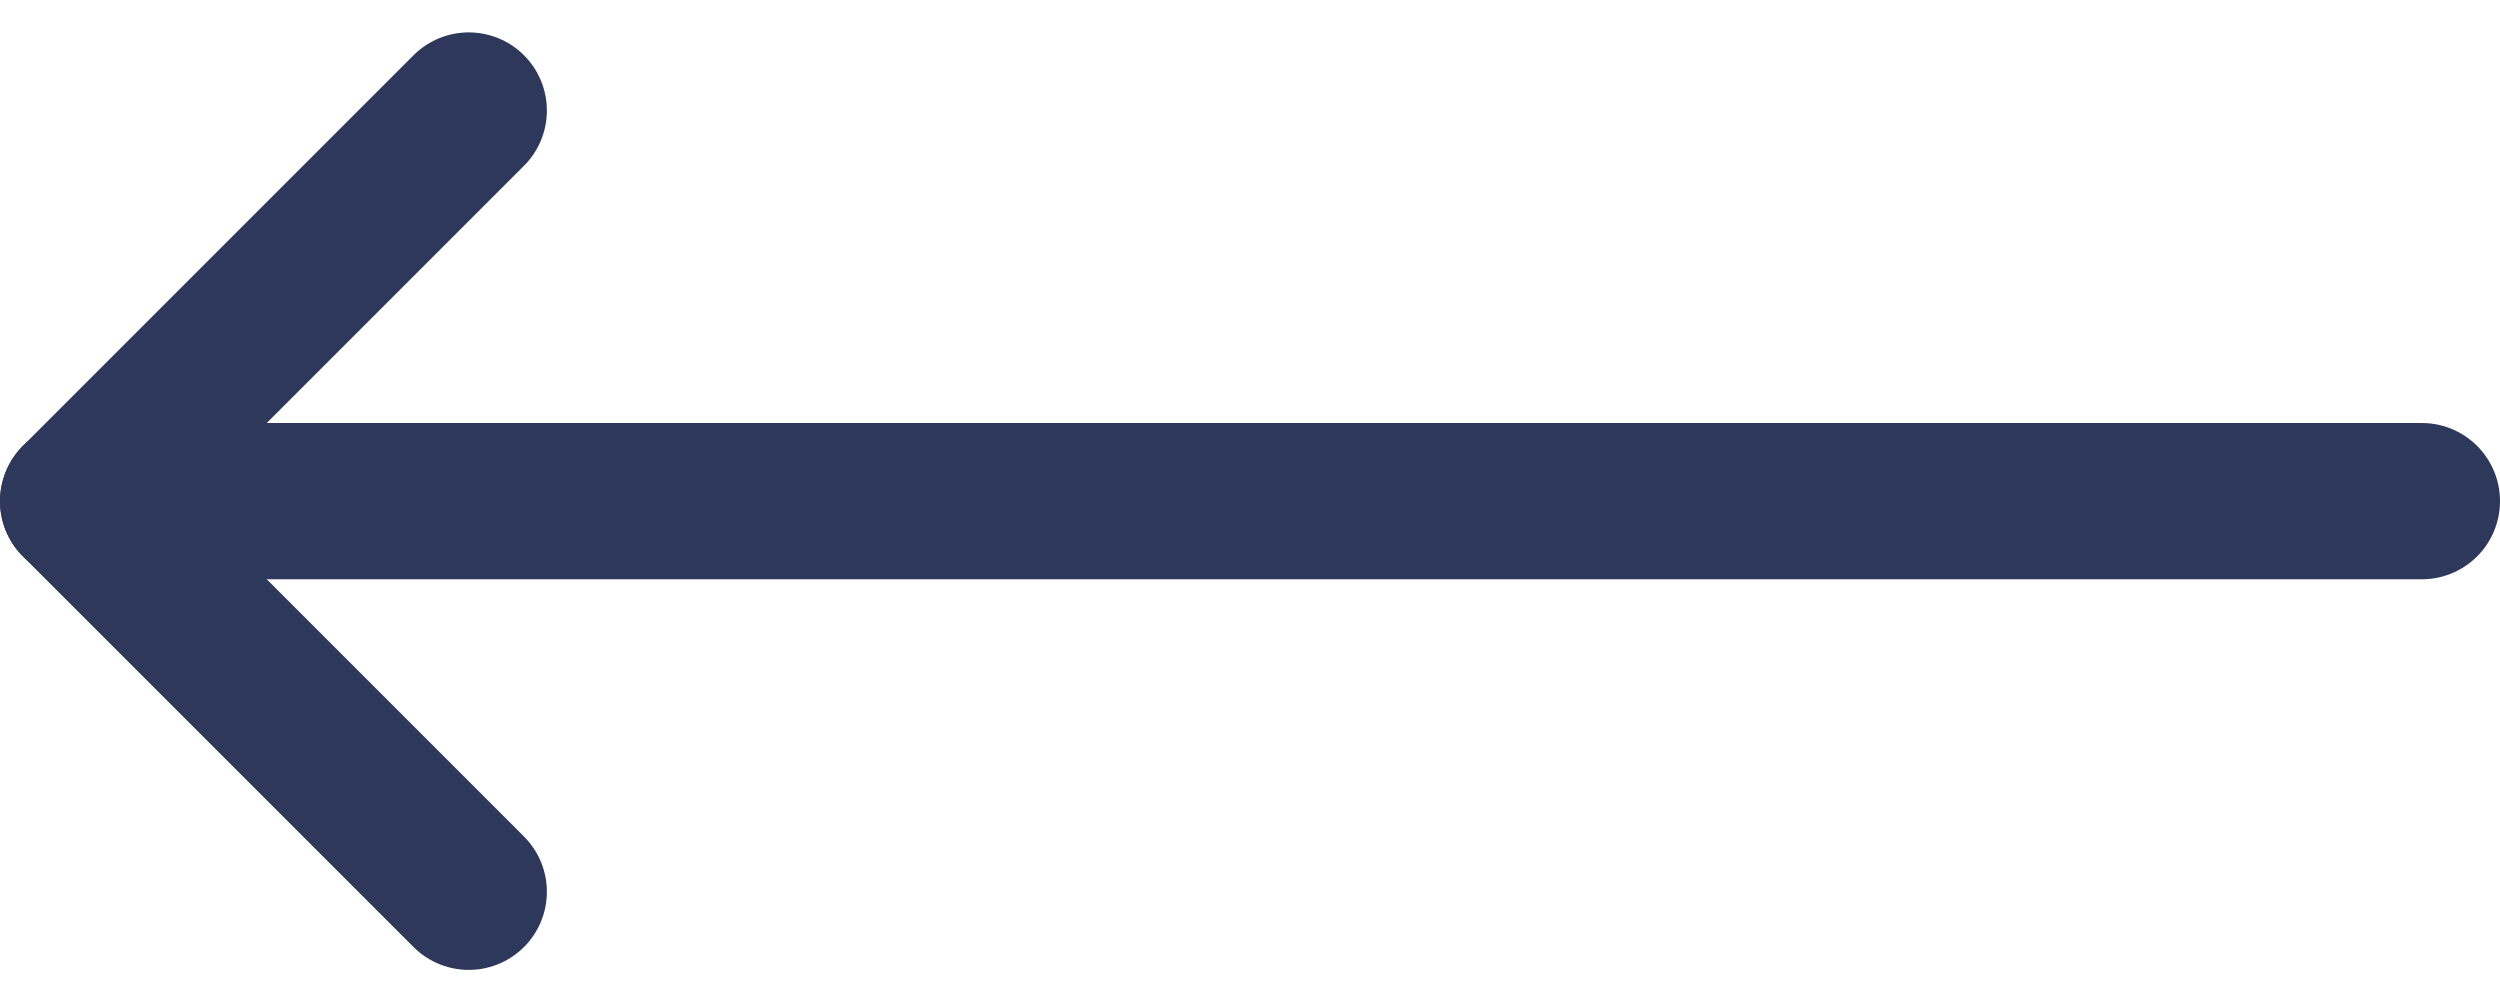
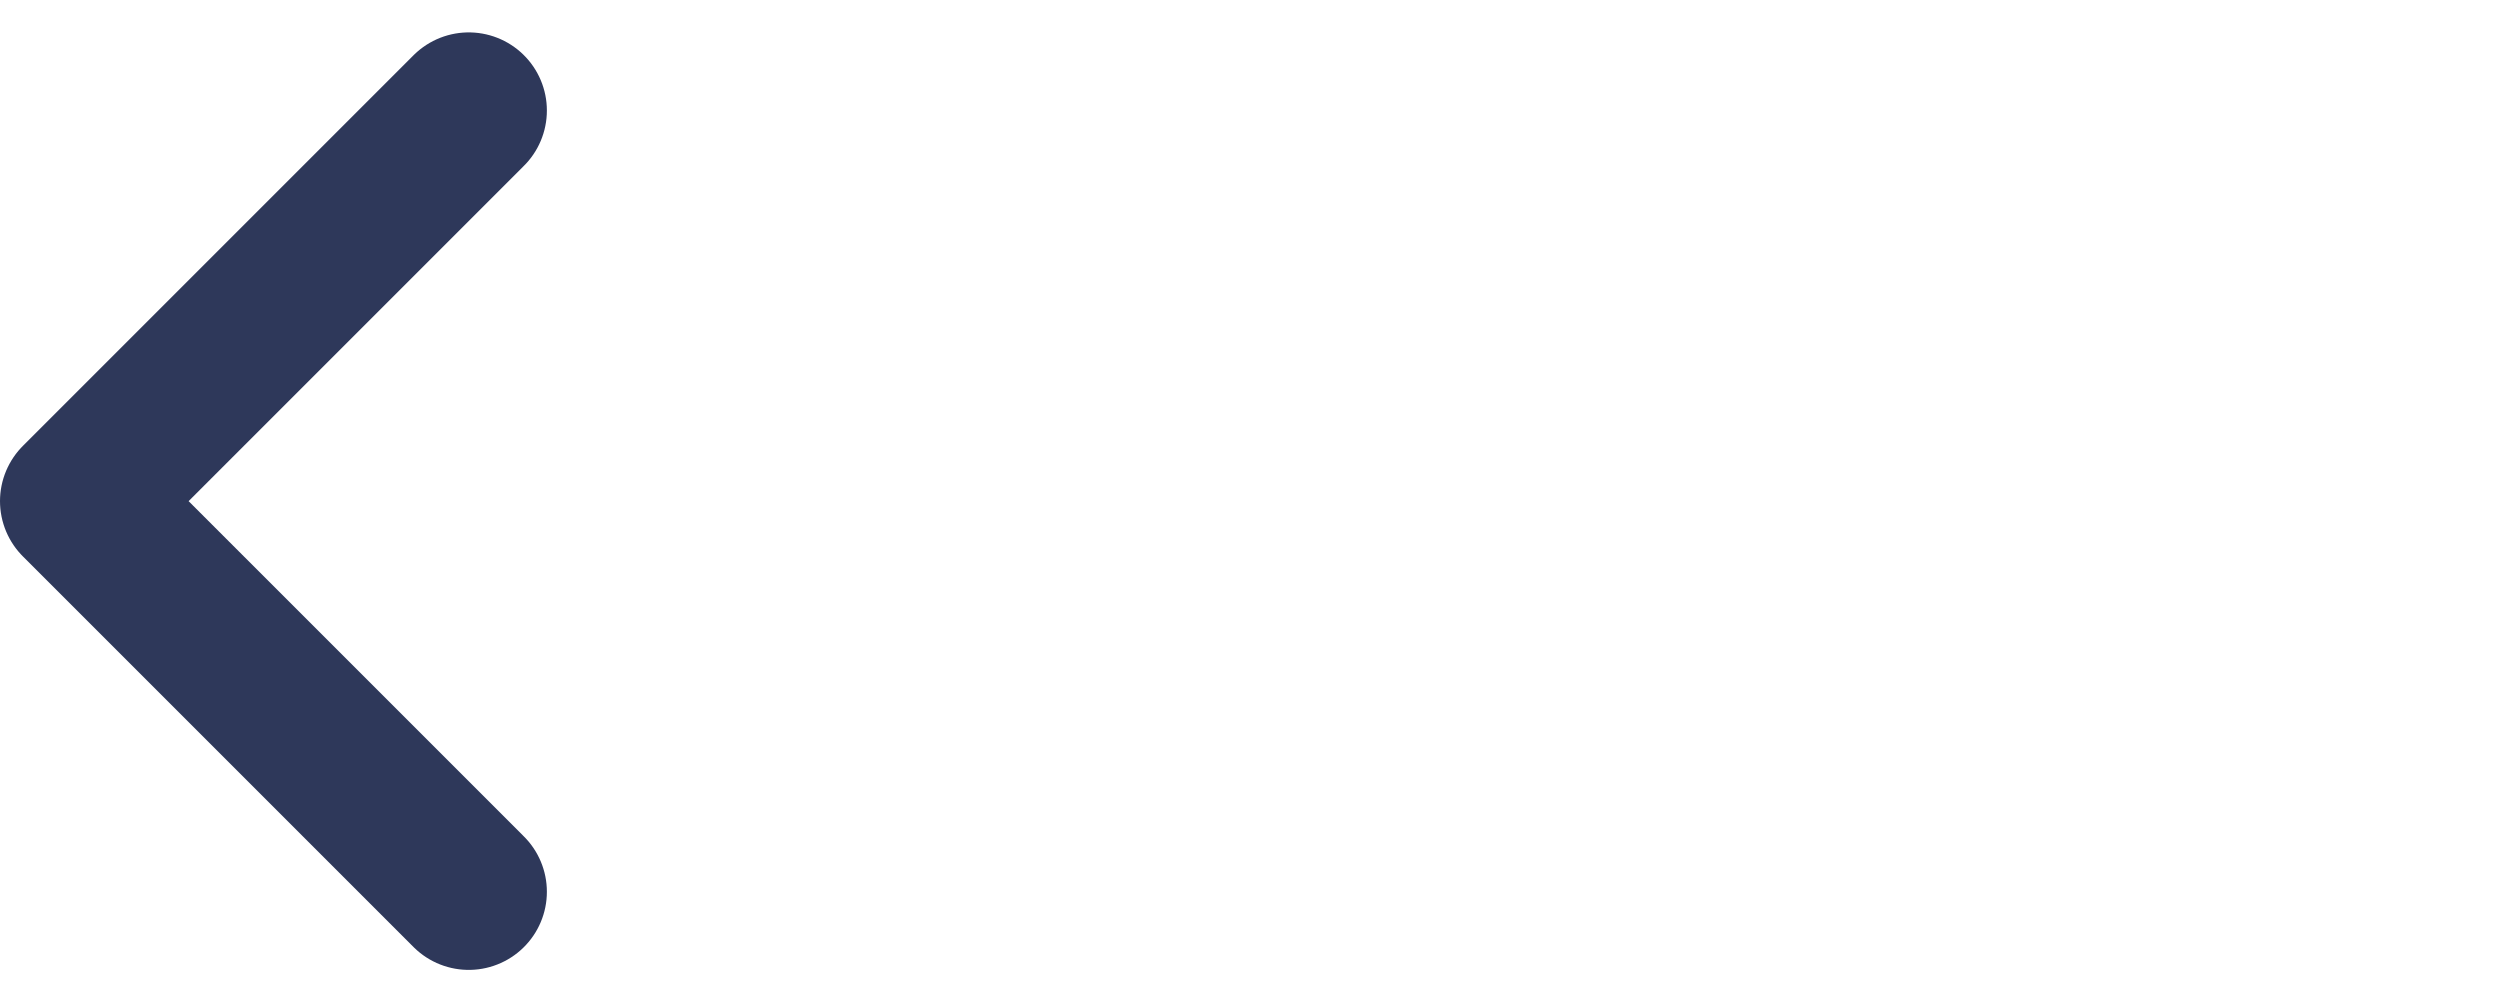
<svg xmlns="http://www.w3.org/2000/svg" width="24" height="9.621" viewBox="0 0 24 9.621">
  <g id="Interface-Essential_Keyboard_keyboard-arrow-left" data-name="Interface-Essential / Keyboard / keyboard-arrow-left" transform="translate(-399.005 -5426.689)">
    <g id="Group_510" data-name="Group 510">
      <g id="keyboard-arrow-left">
-         <path id="Shape_2358" data-name="Shape 2358" d="M422.255,5431.5h-22.5" fill="none" stroke="#2e385a" stroke-linecap="round" stroke-linejoin="round" stroke-width="1.5" />
        <path id="Shape_2359" data-name="Shape 2359" d="M403.505,5435.25l-3.75-3.75,3.75-3.75" fill="none" stroke="#2e385a" stroke-linecap="round" stroke-linejoin="round" stroke-width="1.5" />
      </g>
    </g>
  </g>
</svg>